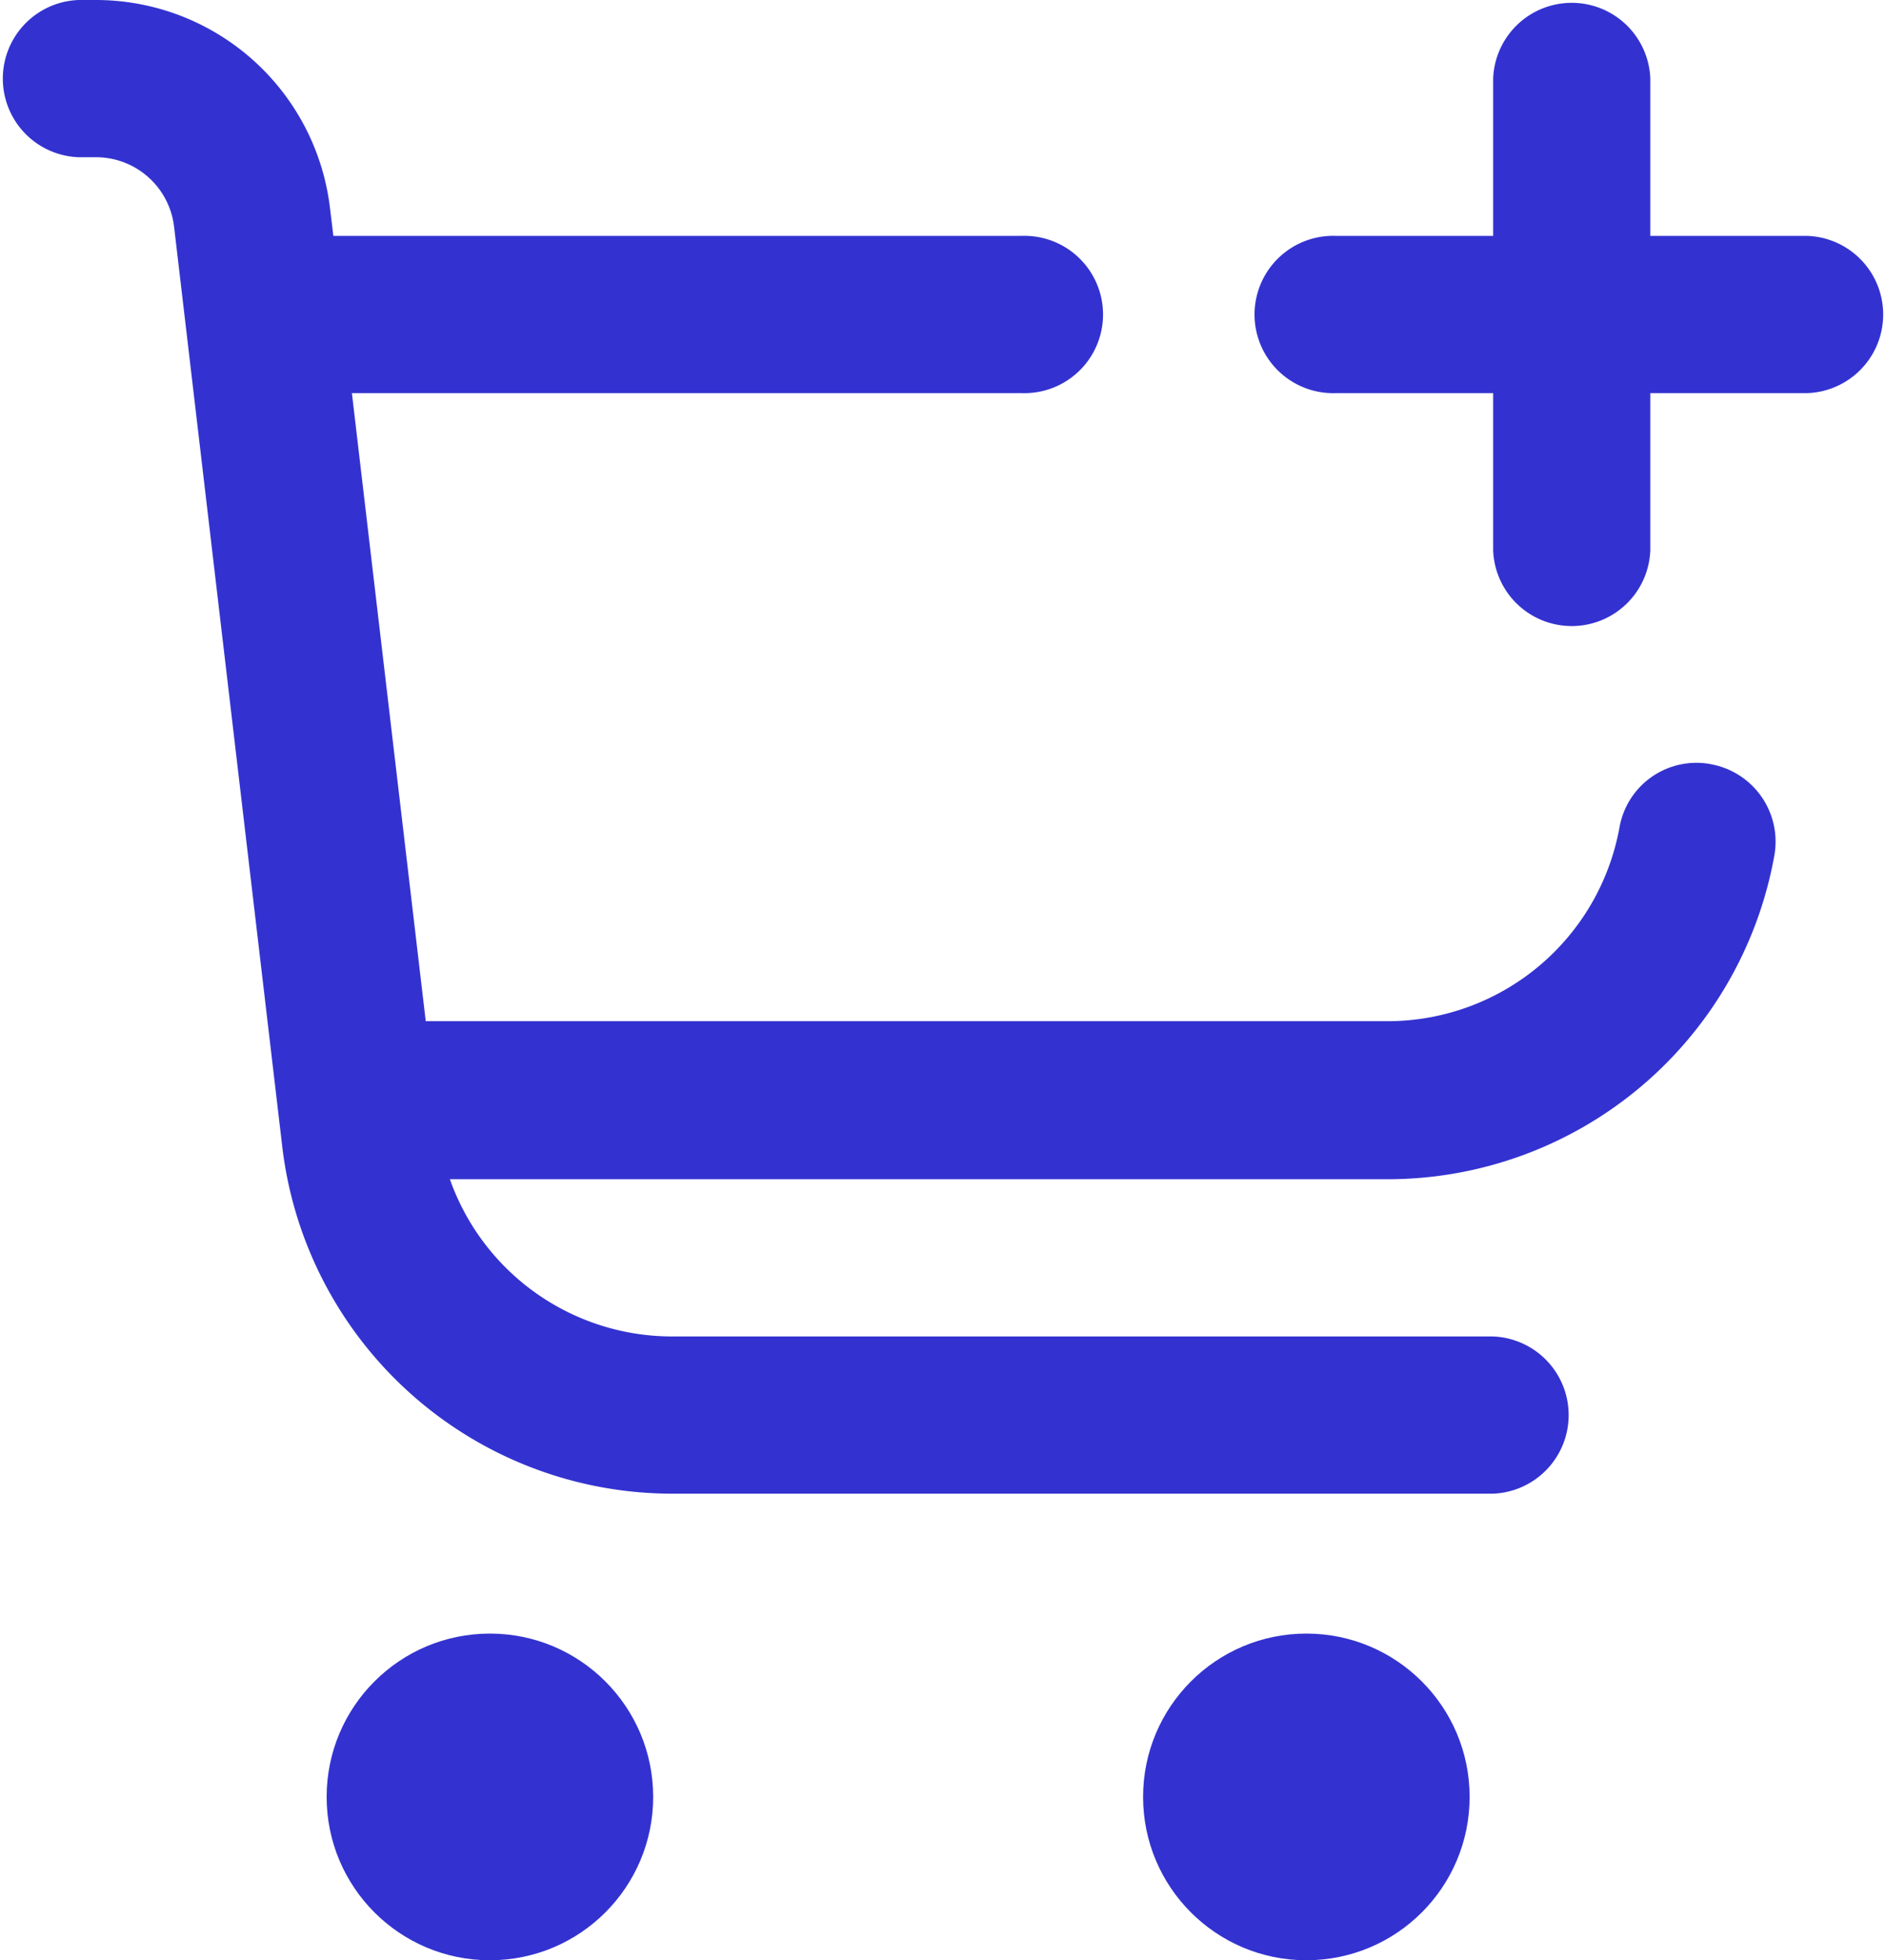
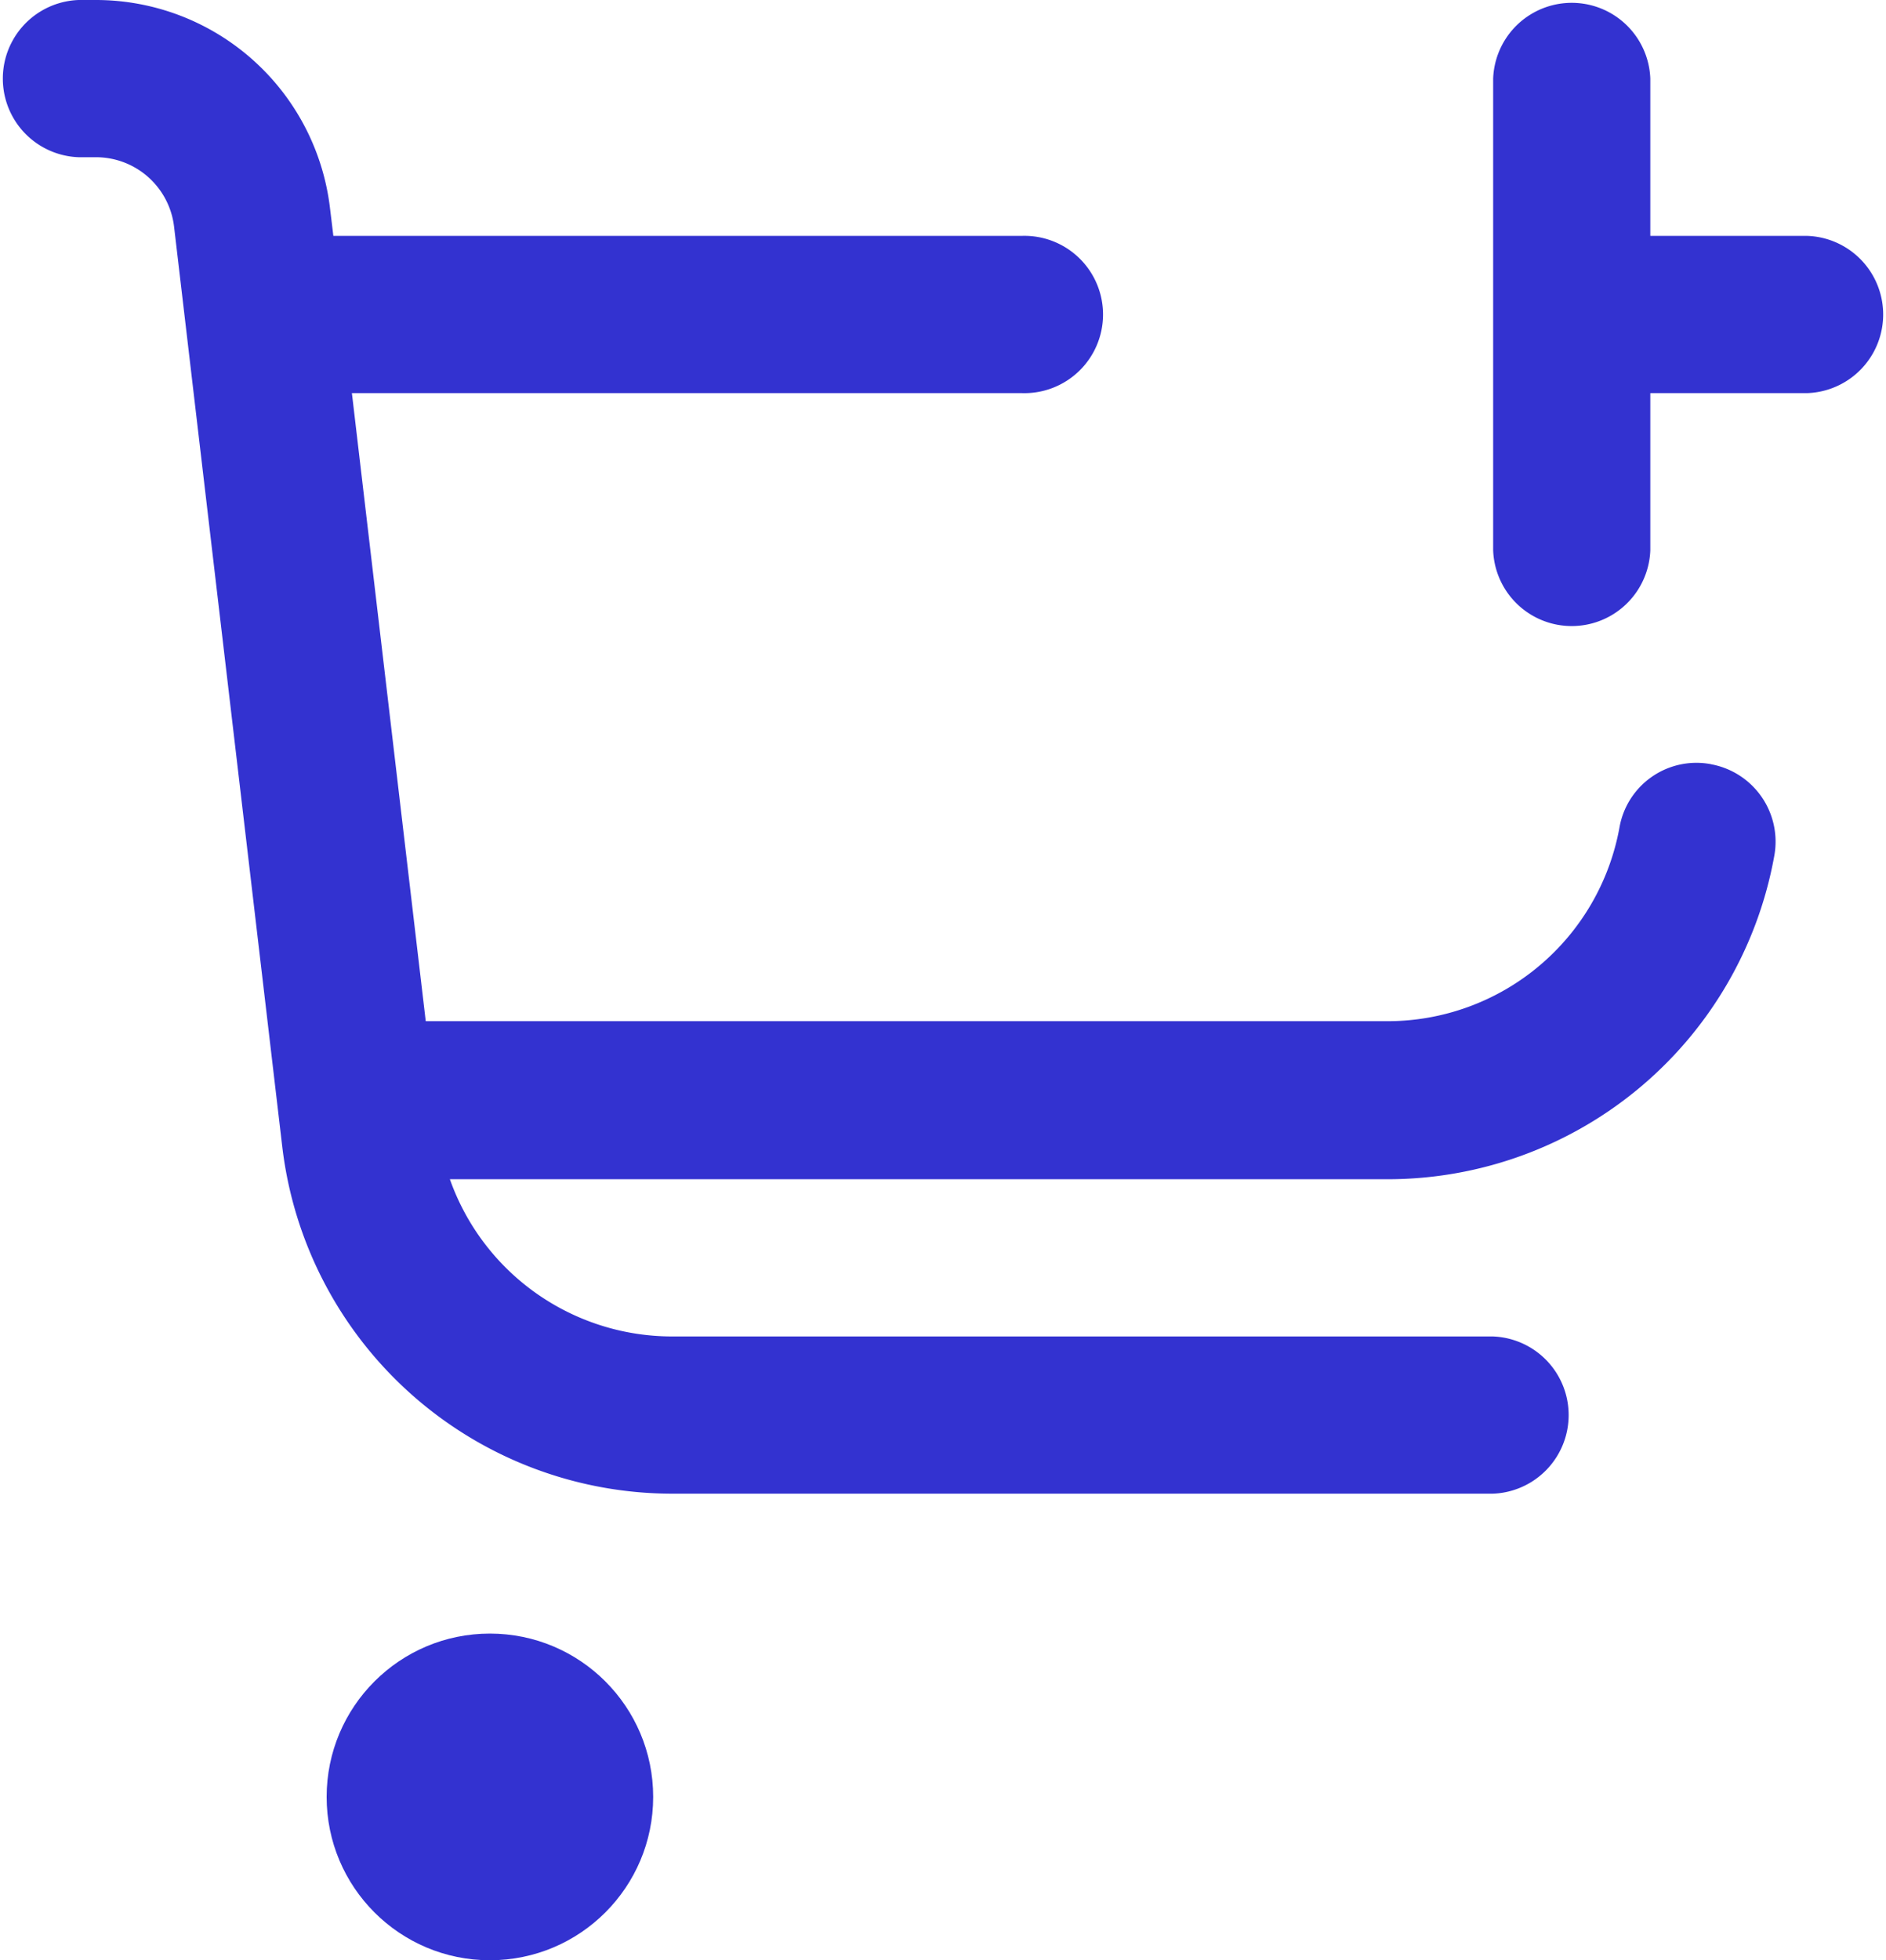
<svg xmlns="http://www.w3.org/2000/svg" width="18.517" height="19.238" viewBox="0 0 18.517 19.238">
  <g id="Group_92" data-name="Group 92" transform="translate(-517.033 -4581)">
    <circle id="Ellipse_13" data-name="Ellipse 13" cx="1.603" cy="1.603" r="1.603" transform="translate(520.24 4597.032)" fill="#3332d0" />
-     <circle id="Ellipse_14" data-name="Ellipse 14" cx="1.603" cy="1.603" r="1.603" transform="translate(528.256 4597.032)" fill="#3332d0" />
-     <path id="Path_79" data-name="Path 79" d="M21.4,2.315H19.858V.772a.772.772,0,0,0-1.543,0V2.315H16.772a.772.772,0,1,0,0,1.543h1.543V5.4a.772.772,0,0,0,1.543,0V3.858H21.4a.772.772,0,0,0,0-1.543Z" transform="translate(513.378 4581)" fill="#3332d0" />
+     <path id="Path_79" data-name="Path 79" d="M21.4,2.315H19.858V.772a.772.772,0,0,0-1.543,0V2.315H16.772h1.543V5.4a.772.772,0,0,0,1.543,0V3.858H21.4a.772.772,0,0,0,0-1.543Z" transform="translate(513.378 4581)" fill="#3332d0" />
    <path id="Path_80" data-name="Path 80" d="M16.8,7.5a.767.767,0,0,0-.9.622,2.315,2.315,0,0,1-2.278,1.9H4.18L3.455,3.858H10.03a.772.772,0,1,0,0-1.543H3.273L3.24,2.043A2.315,2.315,0,0,0,.943,0H.772a.772.772,0,0,0,0,1.543H.943a.772.772,0,0,1,.766.681l1.062,9.027A3.858,3.858,0,0,0,6.6,14.659h8.057a.772.772,0,0,0,0-1.543H6.6a2.315,2.315,0,0,1-2.183-1.543h9.2A3.858,3.858,0,0,0,17.42,8.4a.772.772,0,0,0-.623-.9Z" transform="translate(517.033 4581)" fill="#3332d0" />
  </g>
</svg>